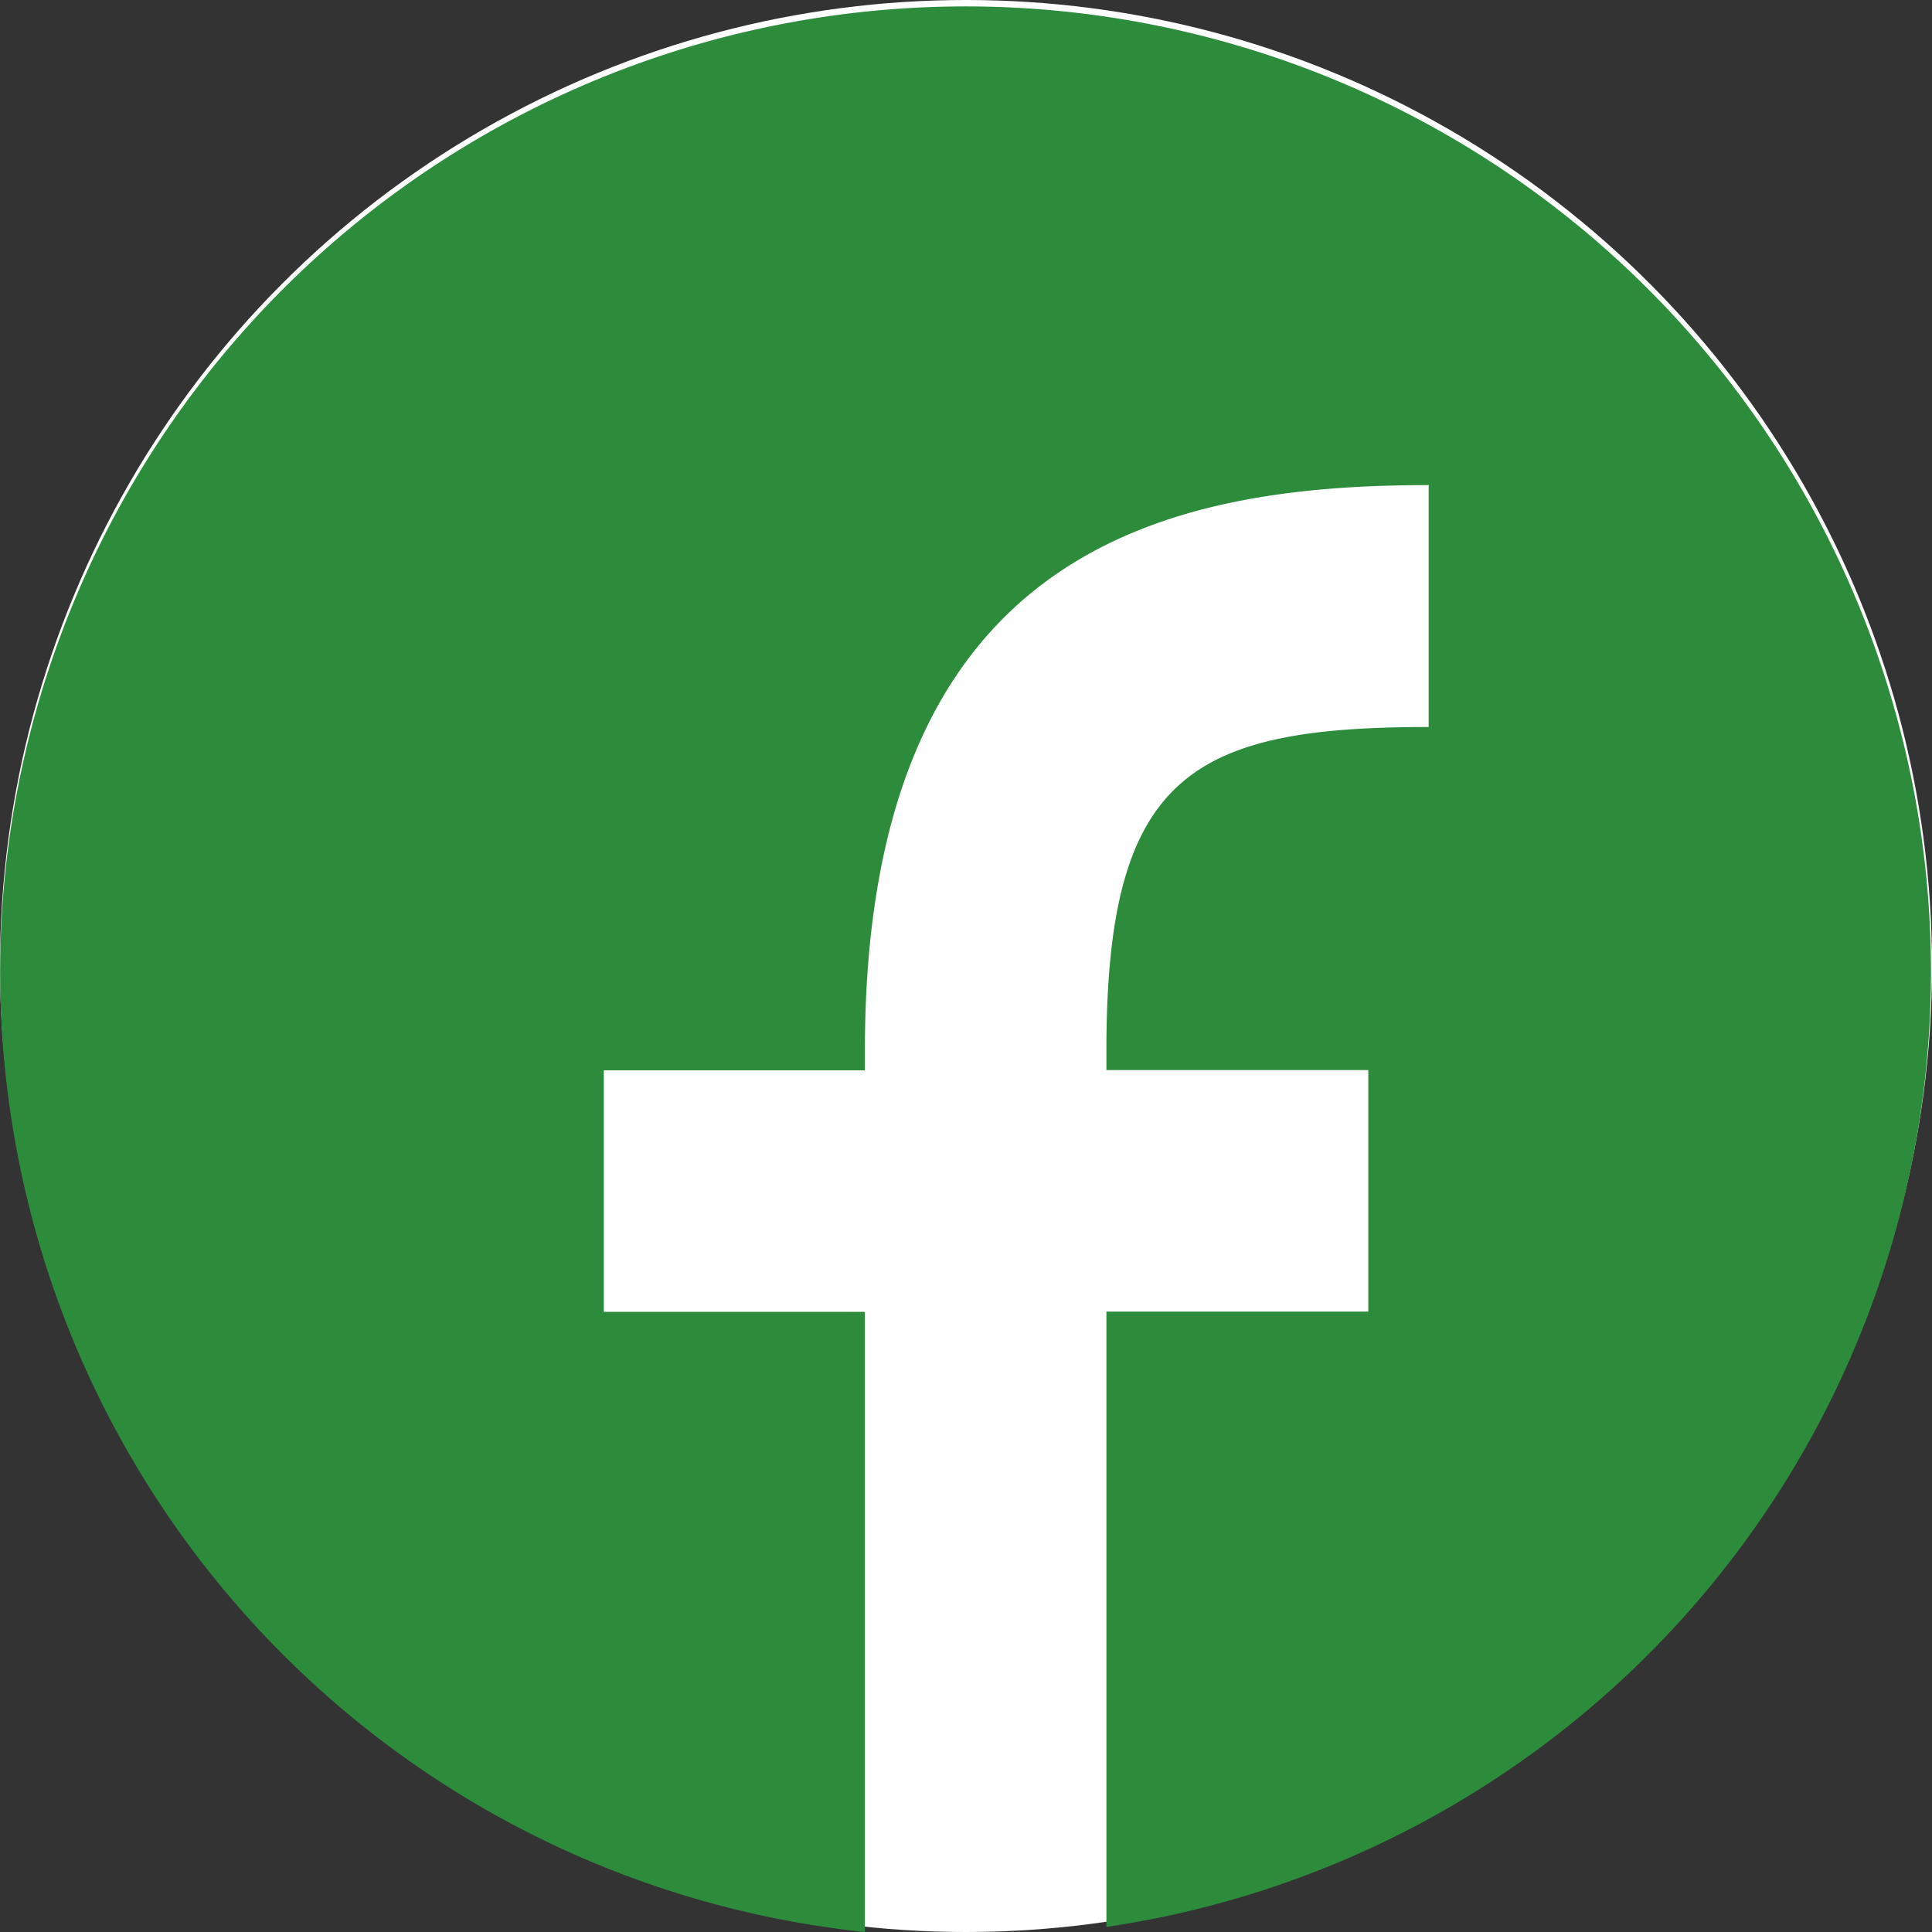
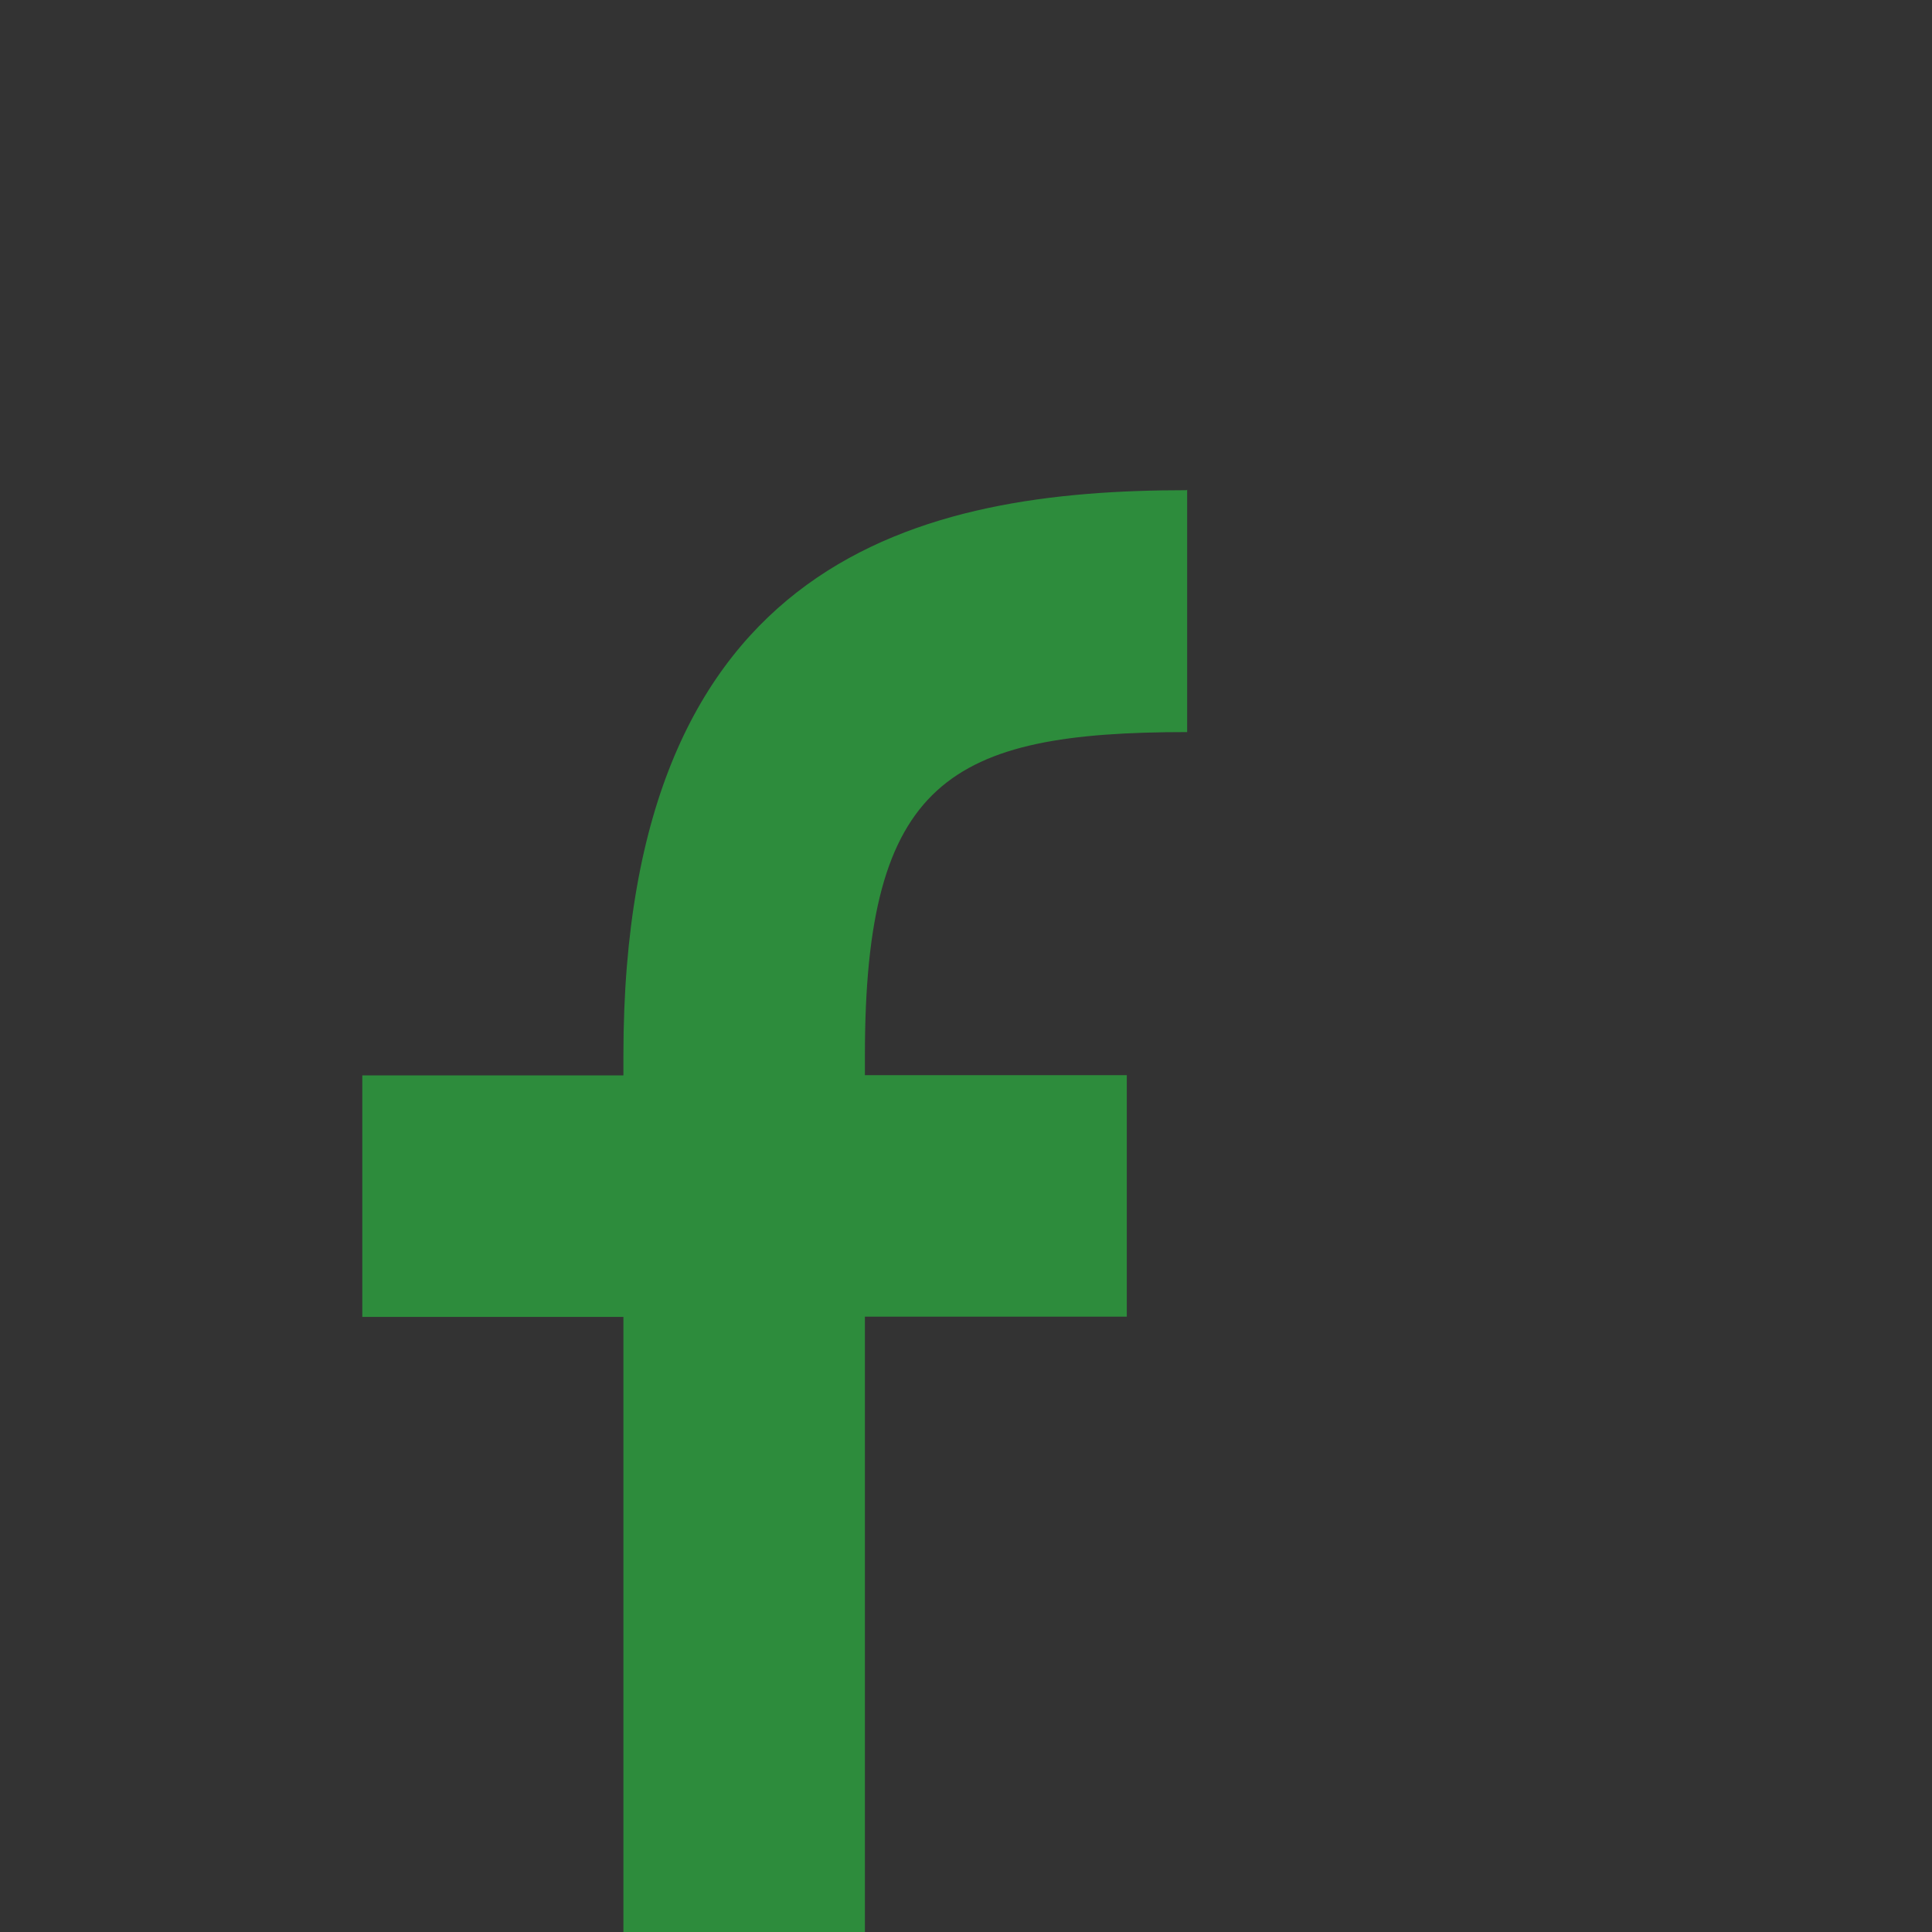
<svg xmlns="http://www.w3.org/2000/svg" width="40" height="40" viewBox="0 0 40 40">
  <rect x="0" y="0" width="40" height="40" fill="#333333" stroke="none" />
  <g id="icon_facebook" transform="translate(8.303 -36)">
-     <circle id="楕円形_65" data-name="楕円形 65" cx="20" cy="20" r="20" transform="translate(-8.303 36)" fill="#fff" />
-     <path id="パス_782" data-name="パス 782" d="M23667.391,18738.494h0a19.988,19.988,0,1,1,5-.105v-12.74h5.422v-5h-5.422v-.416c0-5.68,1.75-6.687,6.672-6.687v-5.016l-.016.008c-5.422,0-11.656,1.328-11.656,11.7v.416h-5.406v5h5.406v12.846Z" transform="translate(-23657.787 -18662.494)" fill="#2d8c3c" />
+     <path id="パス_782" data-name="パス 782" d="M23667.391,18738.494h0v-12.74h5.422v-5h-5.422v-.416c0-5.68,1.75-6.687,6.672-6.687v-5.016l-.016.008c-5.422,0-11.656,1.328-11.656,11.7v.416h-5.406v5h5.406v12.846Z" transform="translate(-23657.787 -18662.494)" fill="#2d8c3c" />
  </g>
</svg>